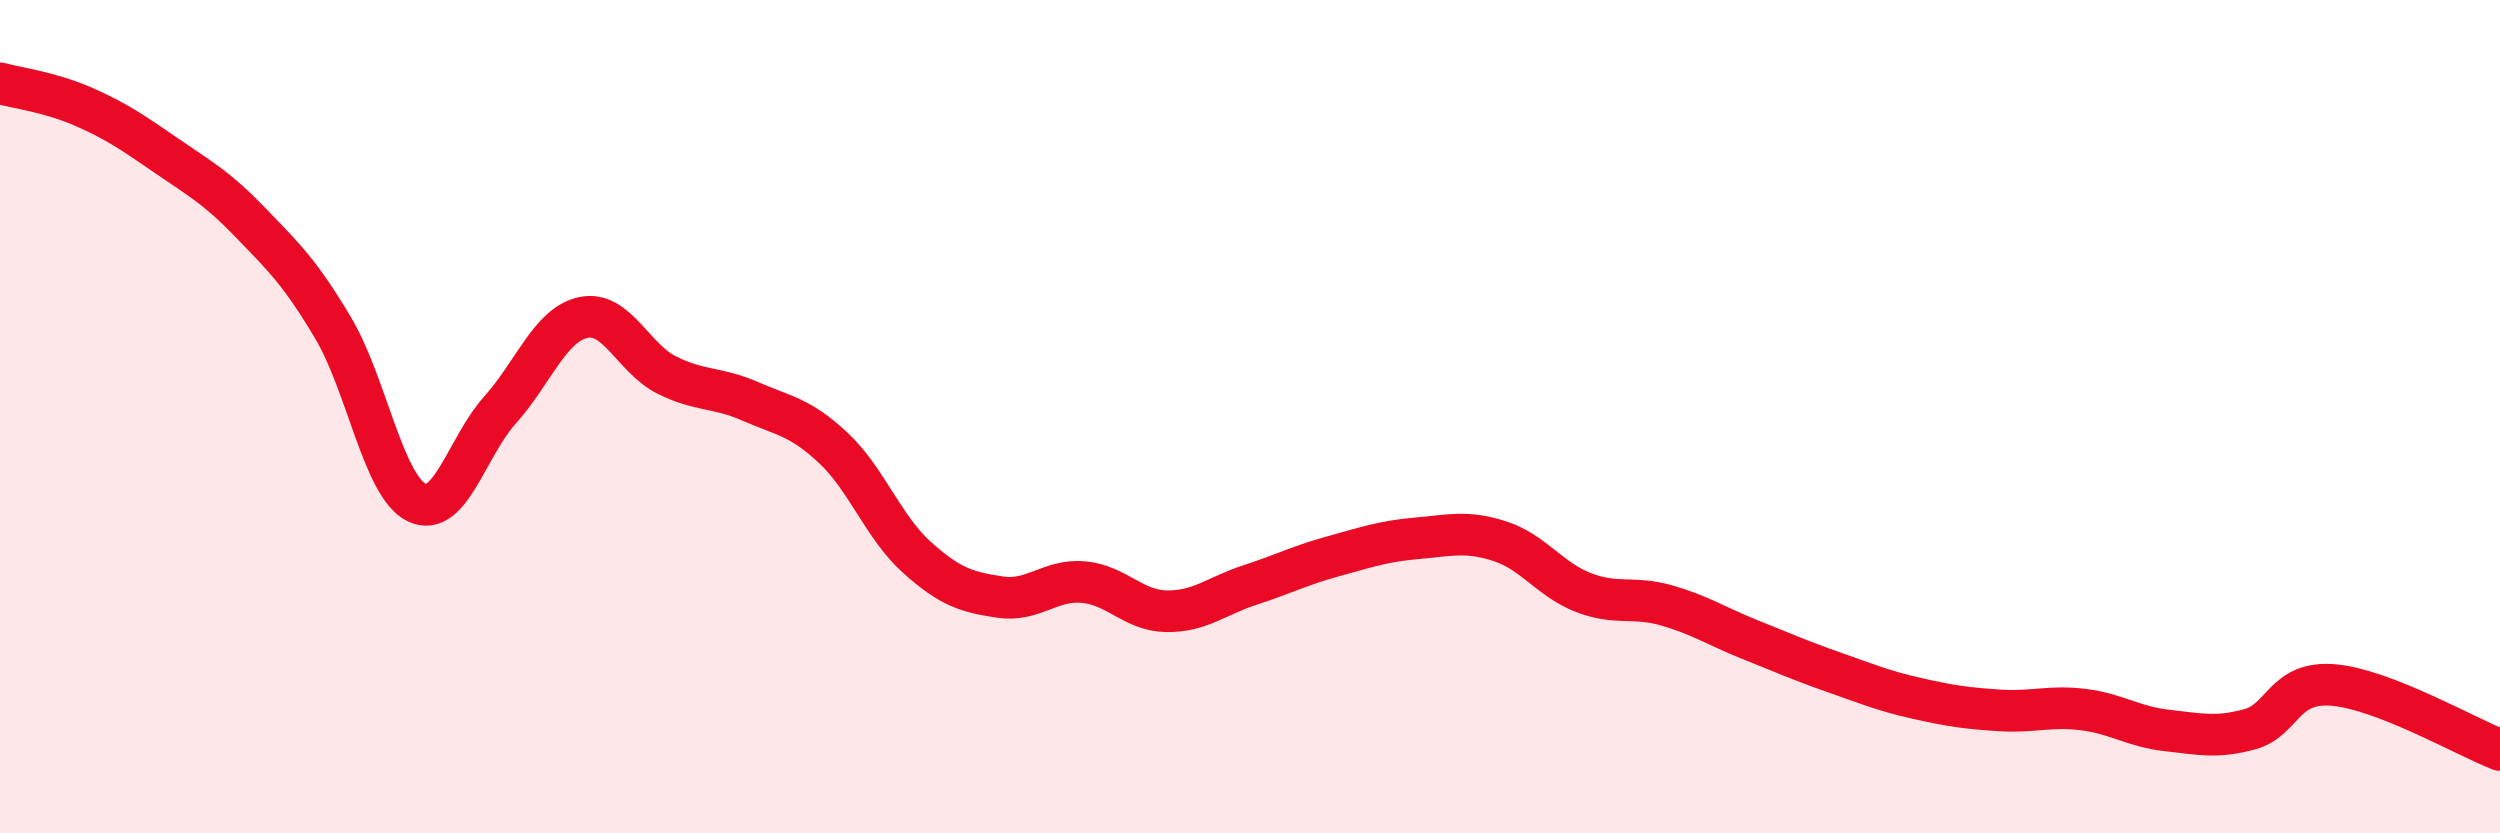
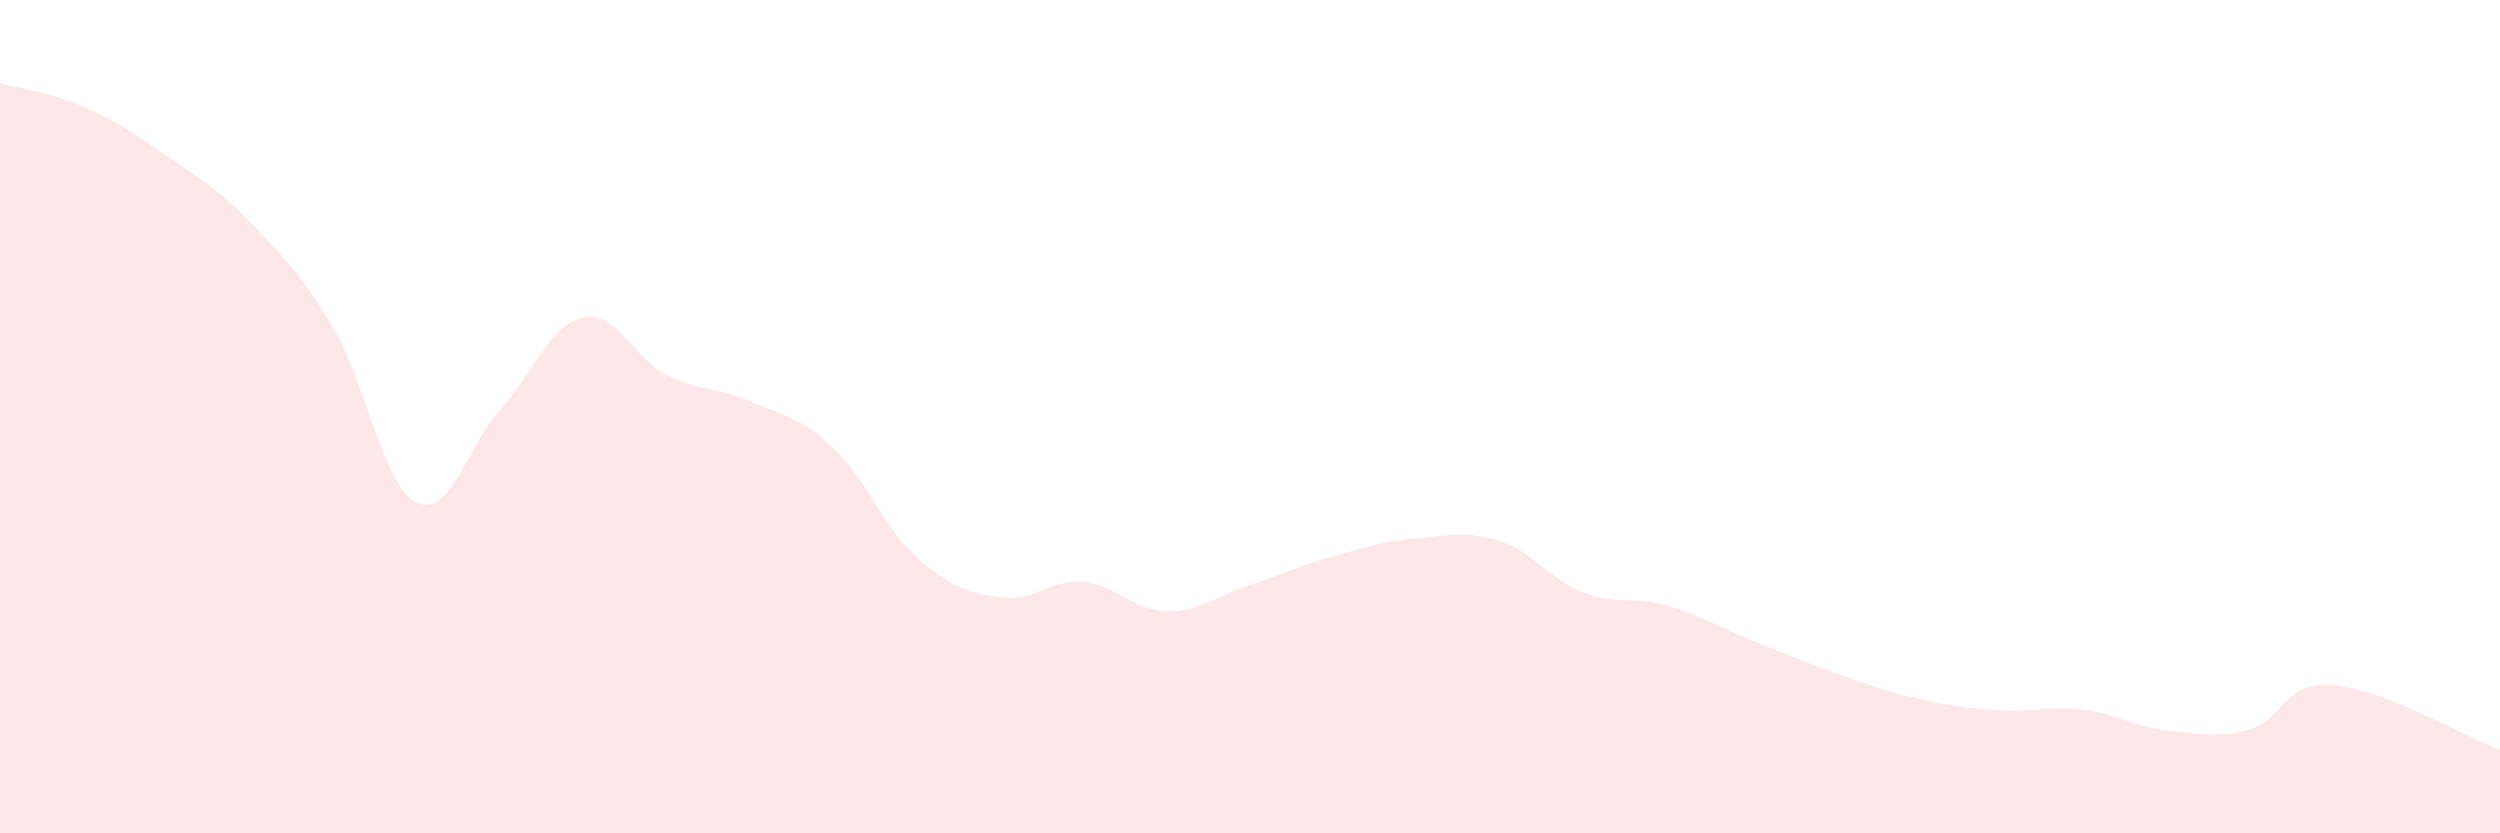
<svg xmlns="http://www.w3.org/2000/svg" width="60" height="20" viewBox="0 0 60 20">
  <path d="M 0,2 C 0.4,2.11 1.2,2.21 2,2.56 C 2.8,2.91 3.2,3.19 4,3.74 C 4.8,4.29 5.2,4.5 6,5.33 C 6.8,6.16 7.2,6.53 8,7.88 C 8.8,9.23 9.2,11.67 10,12.06 C 10.8,12.45 11.2,10.73 12,9.84 C 12.8,8.95 13.2,7.79 14,7.62 C 14.8,7.45 15.2,8.6 16,9 C 16.8,9.4 17.2,9.28 18,9.63 C 18.8,9.98 19.2,10 20,10.75 C 20.8,11.5 21.2,12.65 22,13.37 C 22.8,14.09 23.2,14.21 24,14.33 C 24.8,14.45 25.2,13.9 26,13.97 C 26.8,14.04 27.2,14.66 28,14.67 C 28.8,14.68 29.2,14.3 30,14.04 C 30.8,13.78 31.2,13.57 32,13.35 C 32.8,13.13 33.2,12.99 34,12.92 C 34.8,12.85 35.2,12.73 36,12.99 C 36.8,13.25 37.2,13.91 38,14.22 C 38.8,14.53 39.2,14.3 40,14.53 C 40.8,14.76 41.2,15.03 42,15.35 C 42.8,15.67 43.2,15.85 44,16.13 C 44.8,16.41 45.2,16.58 46,16.76 C 46.8,16.94 47.2,17 48,17.05 C 48.8,17.1 49.2,16.93 50,17.03 C 50.8,17.13 51.2,17.44 52,17.53 C 52.8,17.62 53.2,17.72 54,17.5 C 54.8,17.28 54.8,16.34 56,16.44 C 57.2,16.54 59.2,17.69 60,18L60 20L0 20Z" fill="#EB0A25" opacity="0.1" stroke-linecap="round" stroke-linejoin="round" />
-   <path d="M 0,2 C 0.4,2.11 1.2,2.21 2,2.56 C 2.8,2.91 3.2,3.19 4,3.74 C 4.8,4.29 5.2,4.5 6,5.33 C 6.8,6.16 7.2,6.53 8,7.88 C 8.8,9.23 9.2,11.67 10,12.06 C 10.8,12.45 11.2,10.73 12,9.84 C 12.8,8.95 13.2,7.79 14,7.62 C 14.8,7.45 15.2,8.6 16,9 C 16.8,9.4 17.2,9.28 18,9.63 C 18.8,9.98 19.2,10 20,10.75 C 20.8,11.5 21.2,12.65 22,13.37 C 22.8,14.09 23.2,14.21 24,14.33 C 24.8,14.45 25.2,13.9 26,13.97 C 26.8,14.04 27.2,14.66 28,14.67 C 28.8,14.68 29.2,14.3 30,14.04 C 30.8,13.78 31.2,13.57 32,13.35 C 32.8,13.13 33.2,12.99 34,12.92 C 34.8,12.85 35.2,12.73 36,12.99 C 36.8,13.25 37.2,13.91 38,14.22 C 38.8,14.53 39.2,14.3 40,14.53 C 40.8,14.76 41.2,15.03 42,15.35 C 42.8,15.67 43.2,15.85 44,16.13 C 44.8,16.41 45.2,16.58 46,16.76 C 46.8,16.94 47.2,17 48,17.05 C 48.8,17.1 49.2,16.93 50,17.03 C 50.8,17.13 51.2,17.44 52,17.53 C 52.8,17.62 53.2,17.72 54,17.5 C 54.8,17.28 54.8,16.34 56,16.44 C 57.2,16.54 59.2,17.69 60,18" stroke="#EB0A25" stroke-width="1" fill="none" stroke-linecap="round" stroke-linejoin="round" />
</svg>